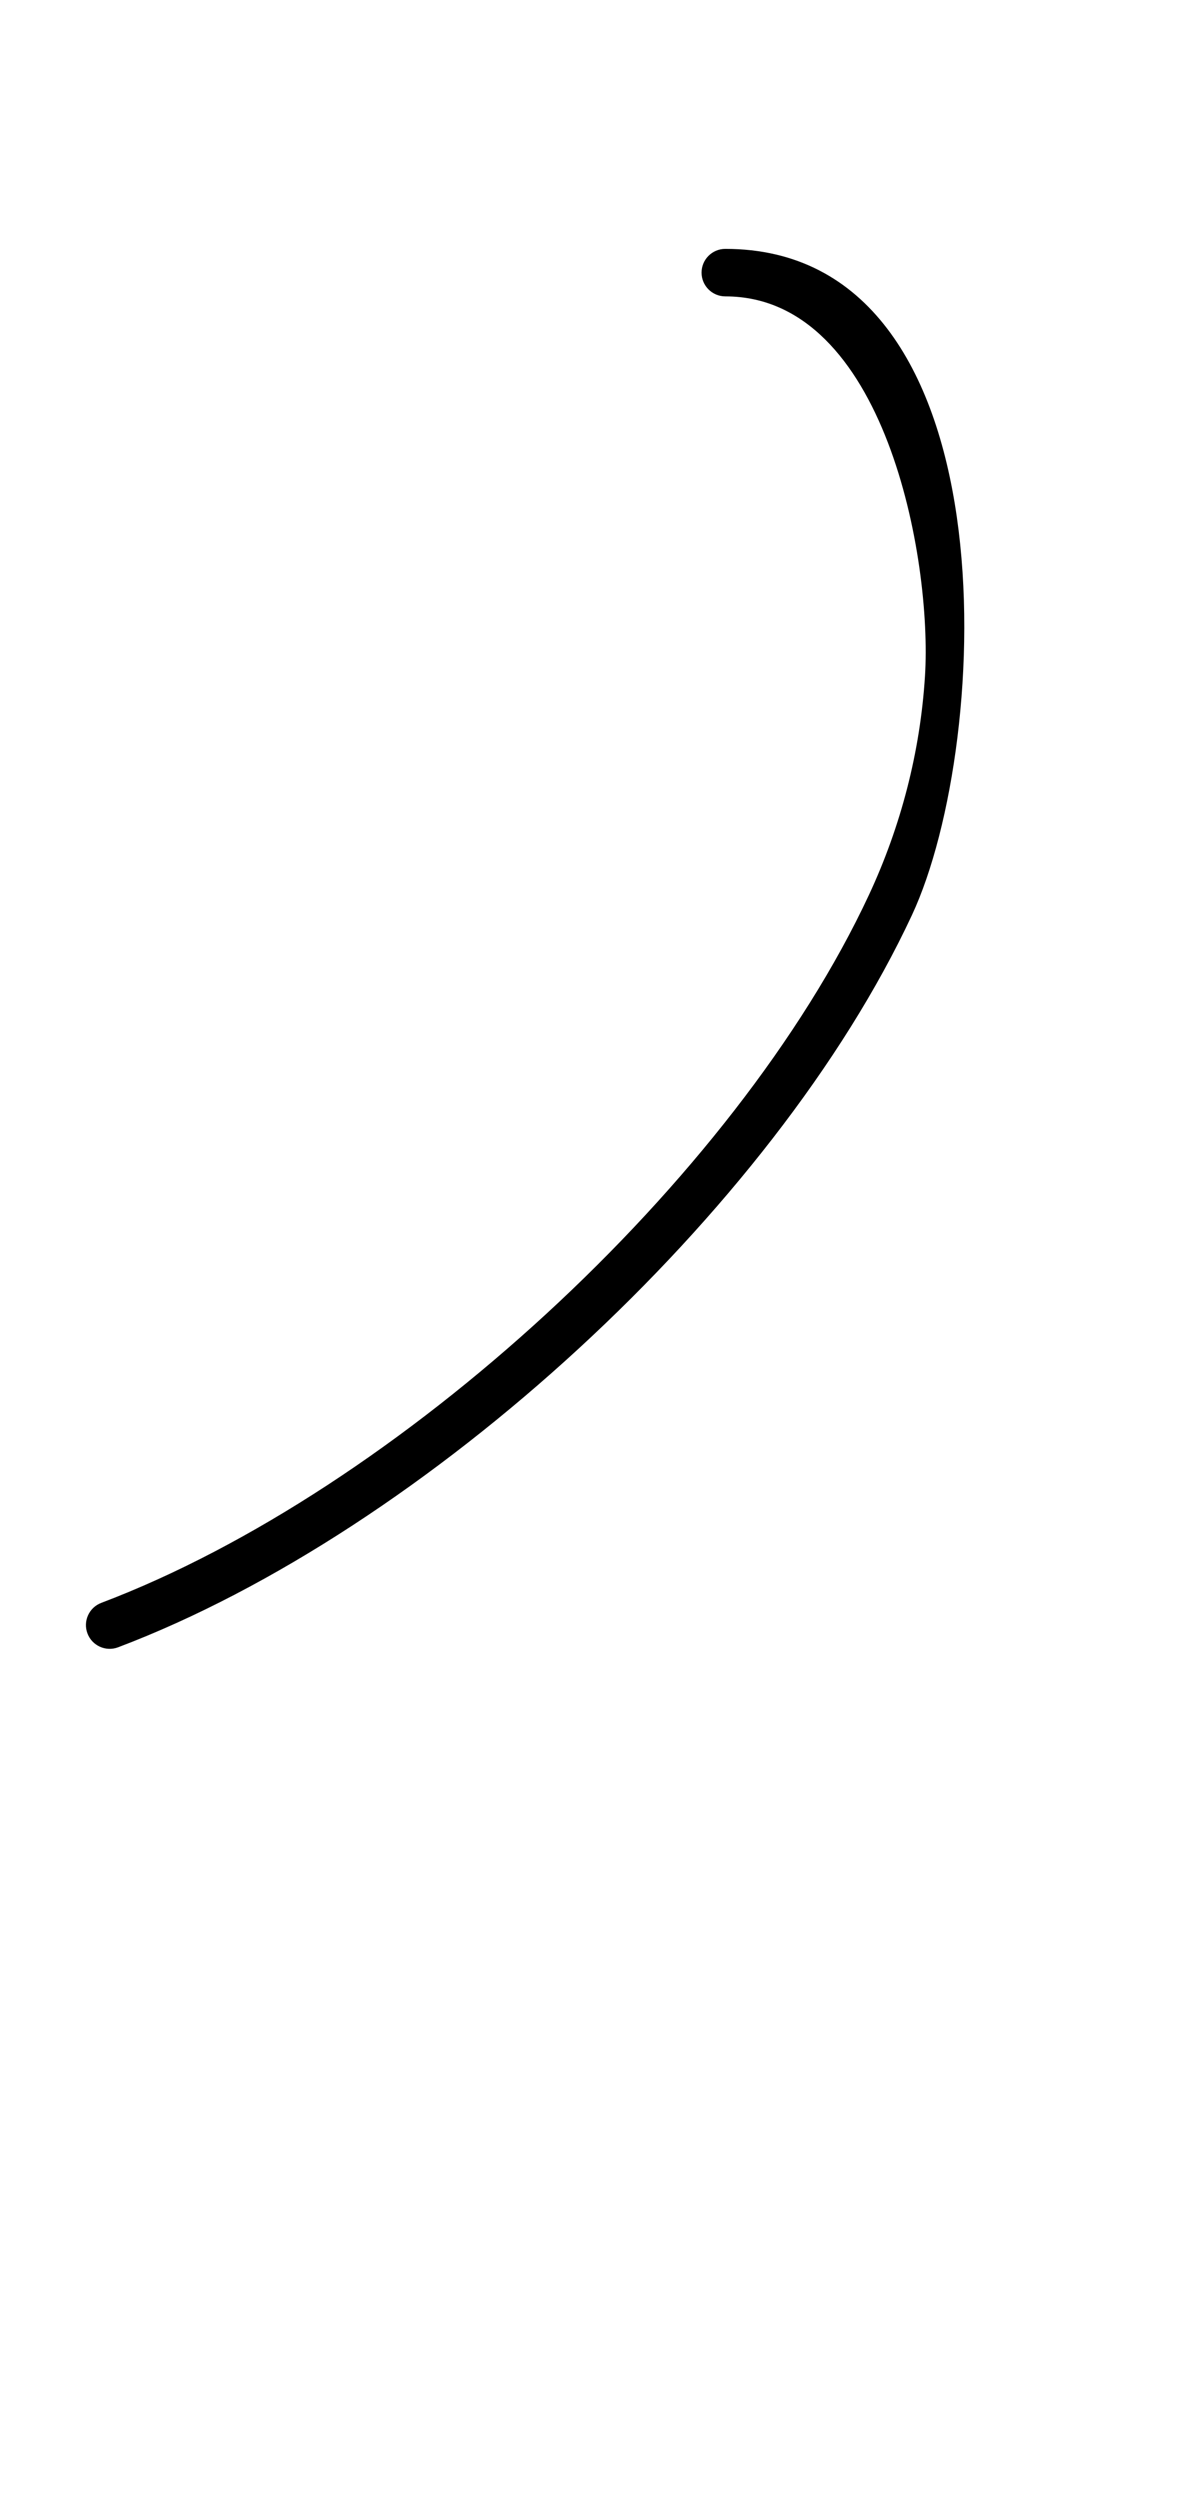
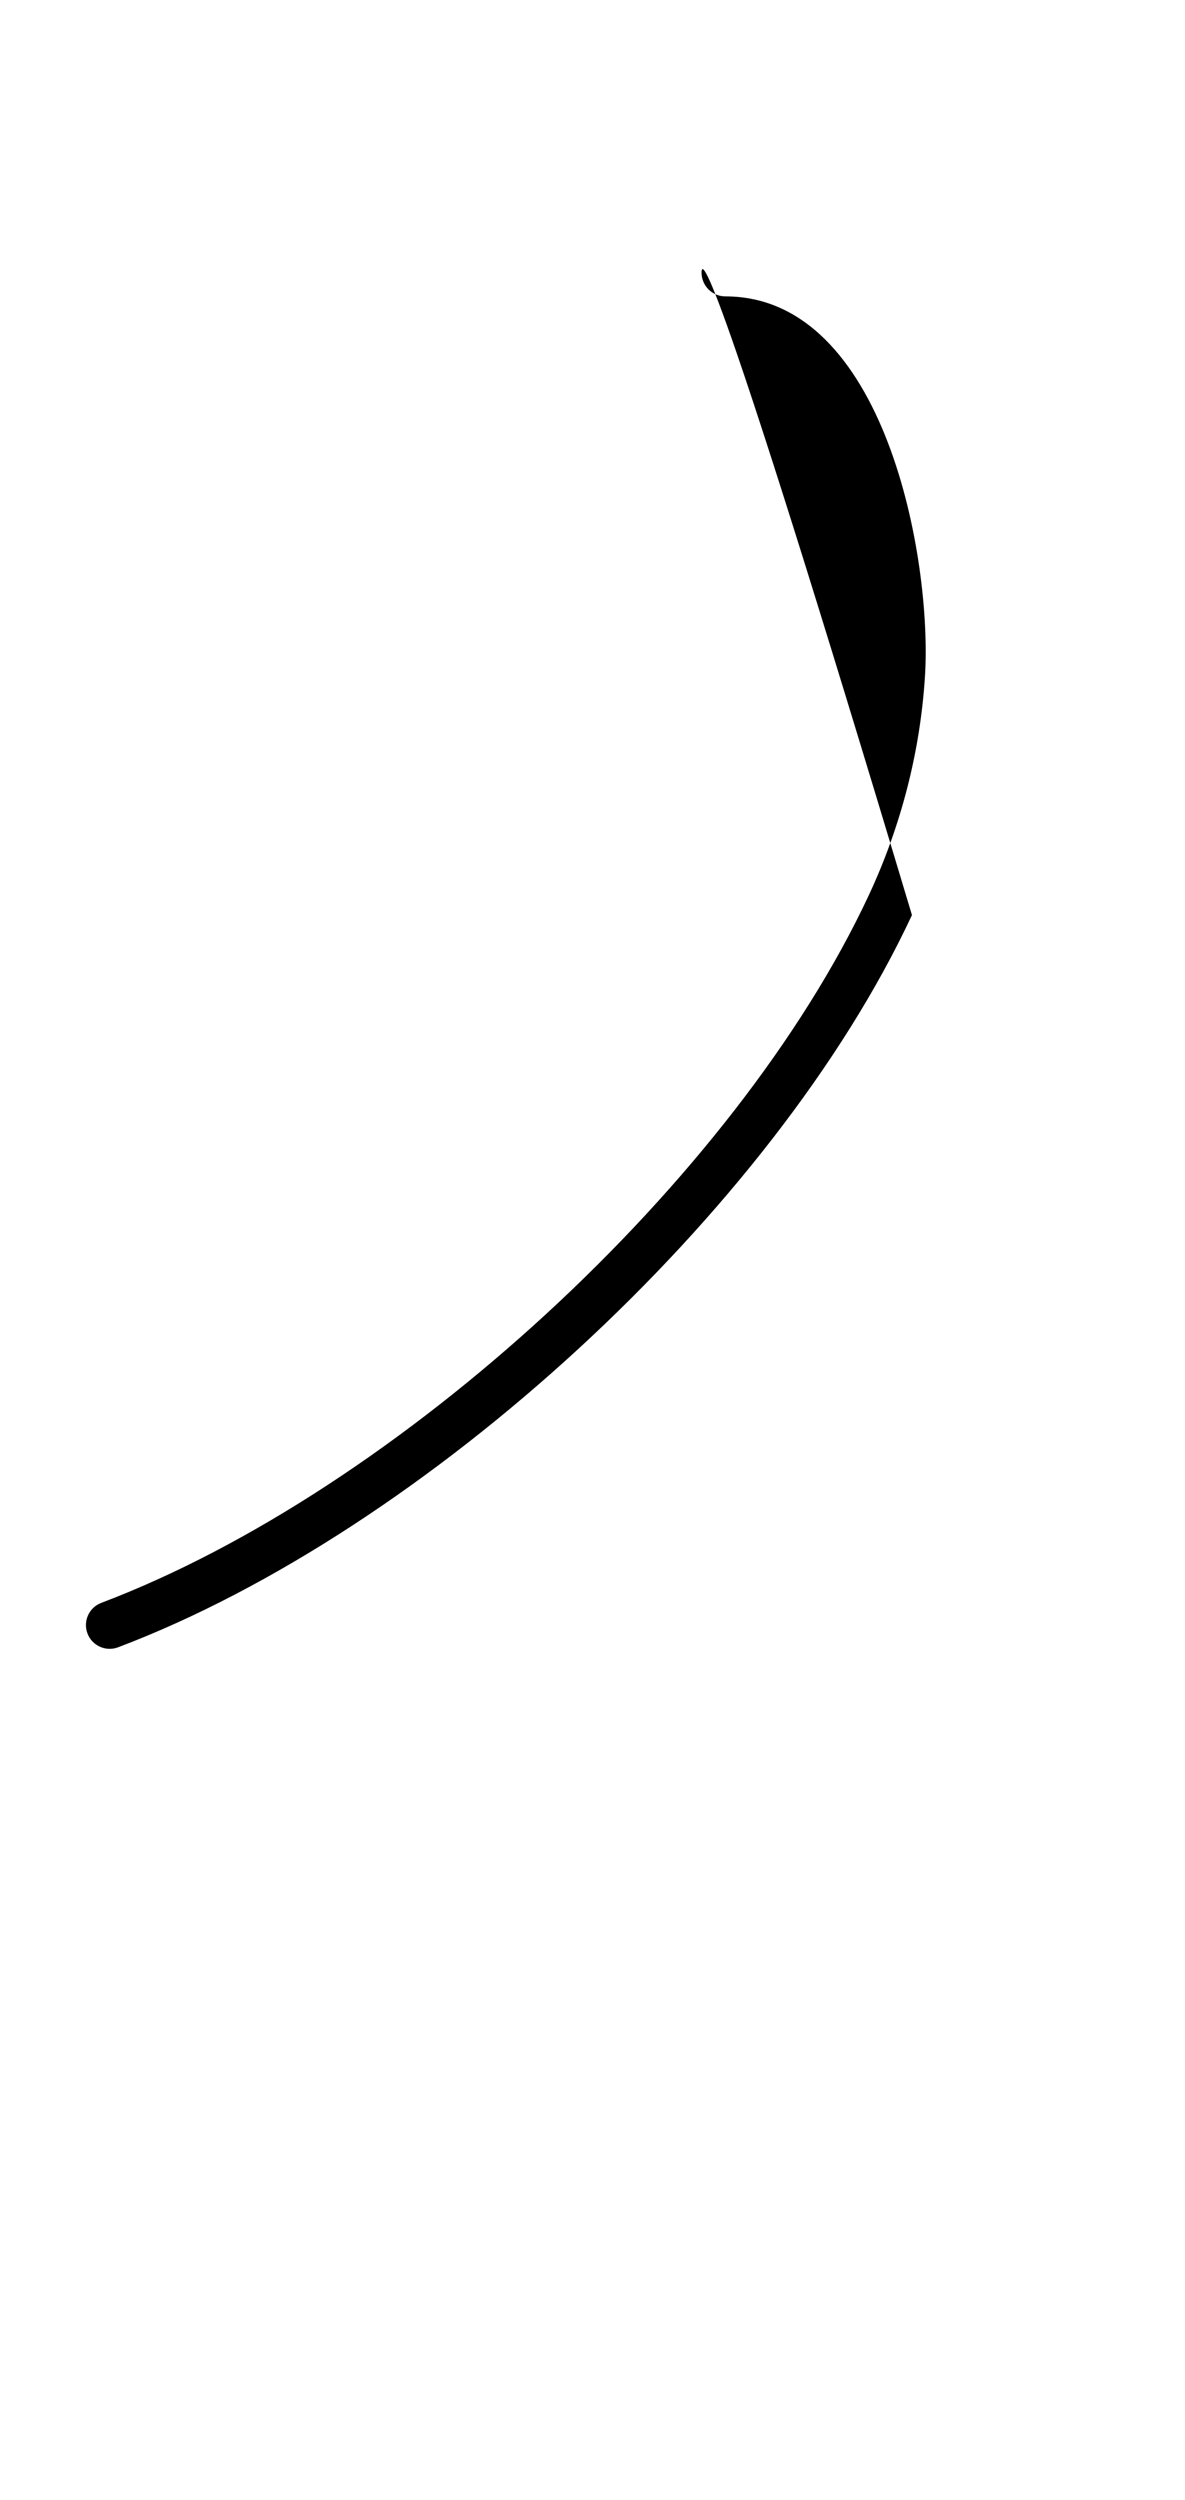
<svg xmlns="http://www.w3.org/2000/svg" xmlns:ns1="http://sodipodi.sourceforge.net/DTD/sodipodi-0.dtd" xmlns:ns2="http://www.inkscape.org/namespaces/inkscape" version="1.1" viewBox="0 -350 474 1000">
  <ns1:namedview pagecolor="#ffffff" bordercolor="#666666" borderopacity="1.0" showgrid="true">
    <ns2:grid id="grid№1" type="xygrid" dotted="false" enabled="true" visible="true" empspacing="10" />
    <ns1:guide id="baseline" position="0.00,350.00" orientation="0.00,1.00" />
  </ns1:namedview>
  <g id="glyph">
-     <path d="M 290.125 -231.453C 290.125 -231.453 290.125 -231.453 290.125 -231.453C 354.073 -231.453 372.917 -126.275 369.993 -79.579C 368.095 -49.283 360.387 -19.52 347.561 7.985C 294.309 122.186 158.965 246.249 40.51 291.116C 35.603 292.974 33.132 298.458 34.991 303.365C 36.849 308.272 42.333 310.743 47.24 308.884C 47.24 308.884 47.24 308.884 47.24 308.884C 170.317 262.267 309.452 134.67 364.781 16.015C 397.2 -53.507 405.089 -250.453 290.125 -250.453C 284.878 -250.453 280.625 -246.2 280.625 -240.953C 280.625 -235.706 284.878 -231.453 290.125 -231.453Z" />
+     <path d="M 290.125 -231.453C 290.125 -231.453 290.125 -231.453 290.125 -231.453C 354.073 -231.453 372.917 -126.275 369.993 -79.579C 368.095 -49.283 360.387 -19.52 347.561 7.985C 294.309 122.186 158.965 246.249 40.51 291.116C 35.603 292.974 33.132 298.458 34.991 303.365C 36.849 308.272 42.333 310.743 47.24 308.884C 47.24 308.884 47.24 308.884 47.24 308.884C 170.317 262.267 309.452 134.67 364.781 16.015C 284.878 -250.453 280.625 -246.2 280.625 -240.953C 280.625 -235.706 284.878 -231.453 290.125 -231.453Z" />
  </g>
</svg>